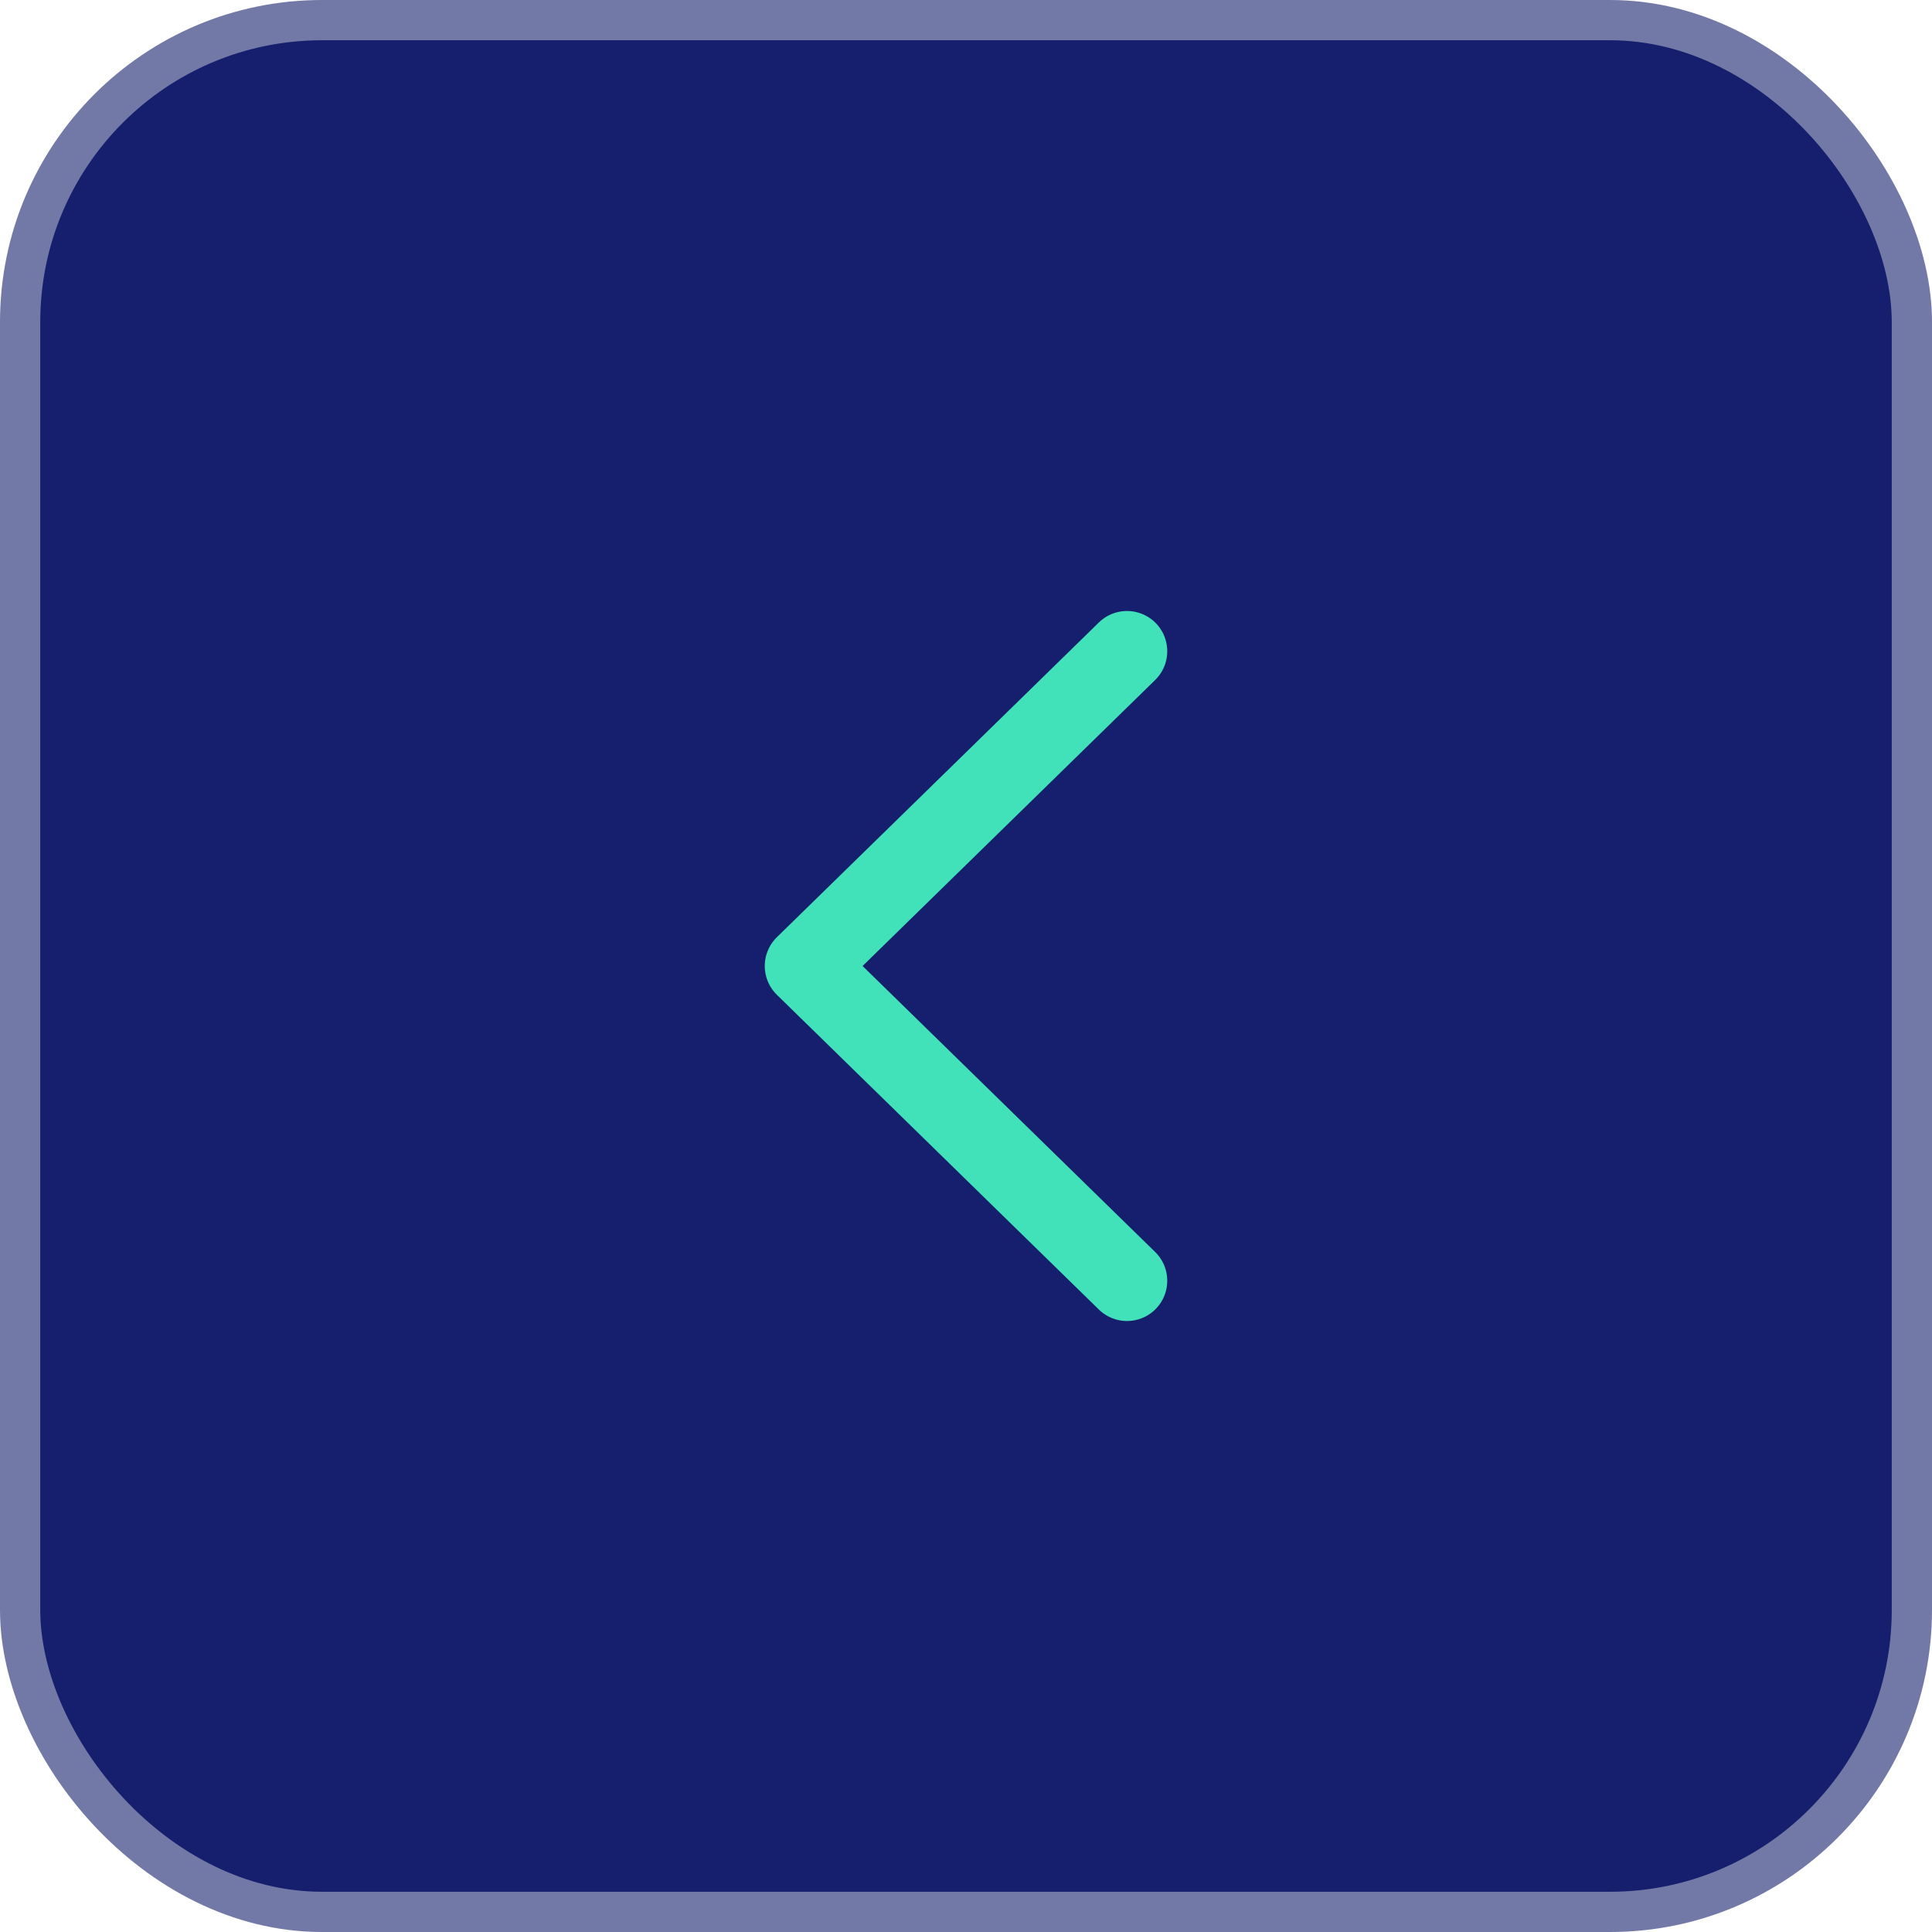
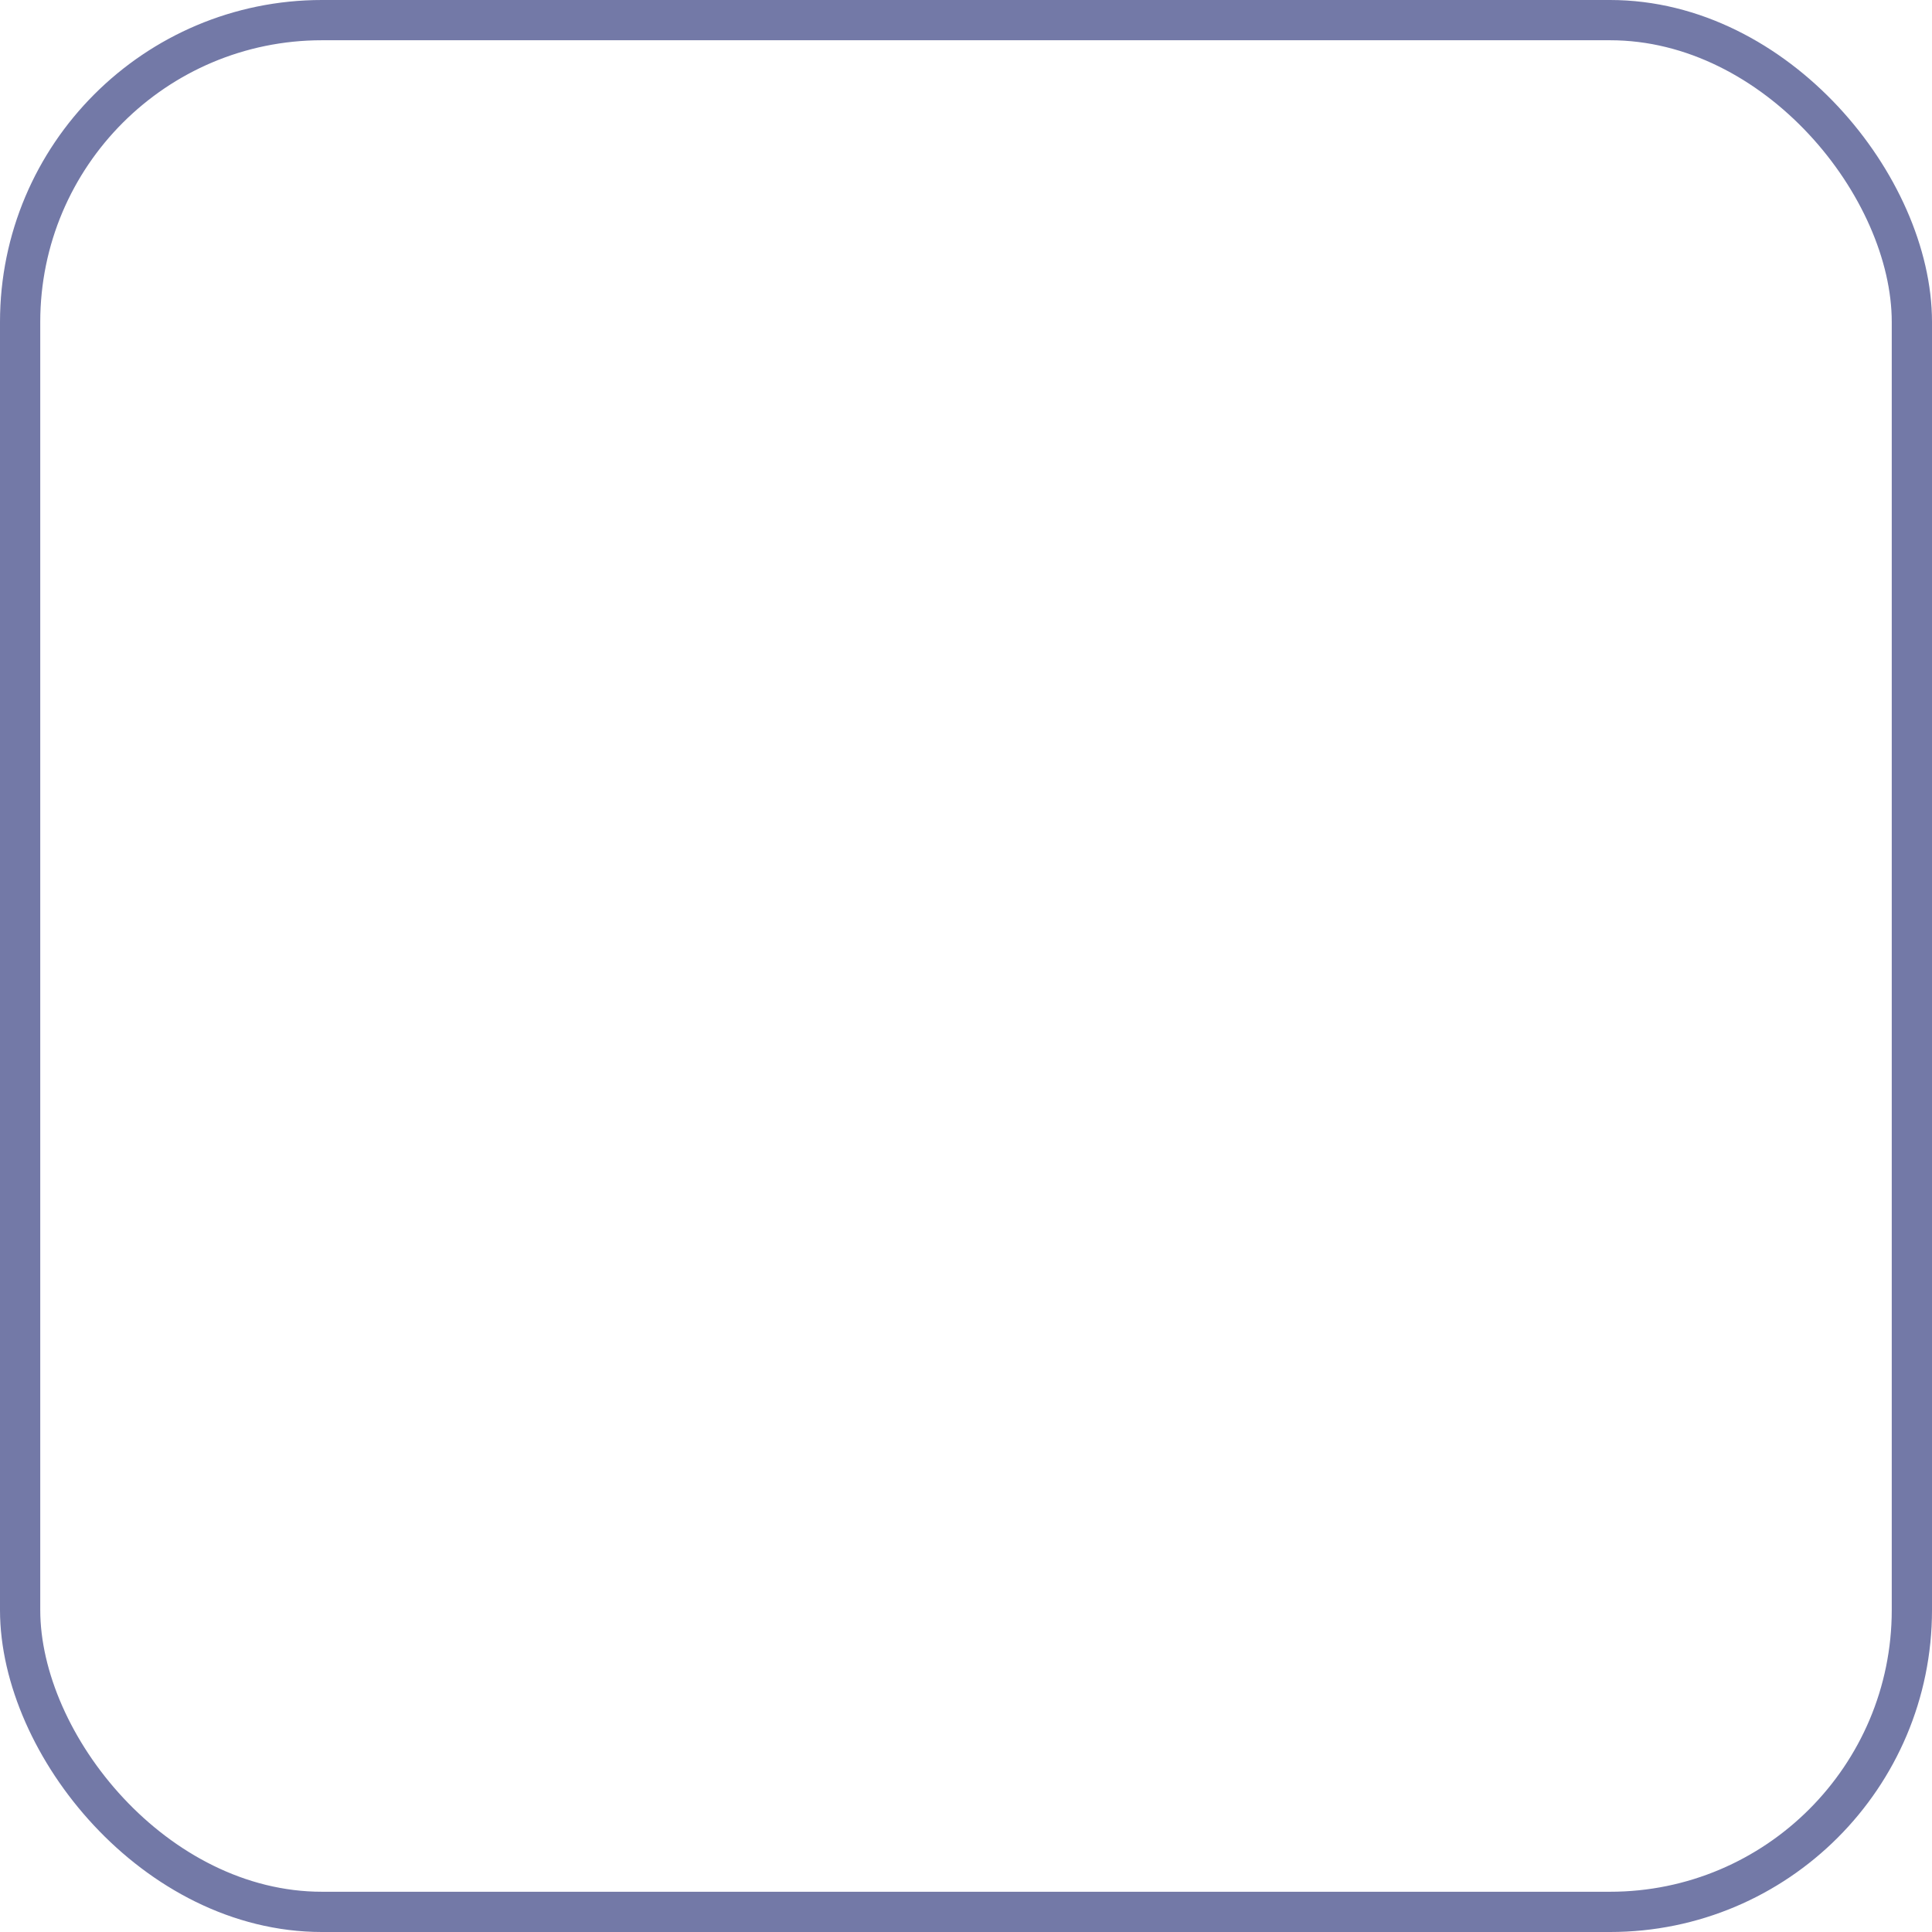
<svg xmlns="http://www.w3.org/2000/svg" width="24" height="24" viewBox="0 0 24 24" fill="none">
-   <rect x="0.25" y="0.25" width="23.5" height="23.5" rx="3.75" fill="#151F6D" />
  <rect x="0.25" y="0.25" width="23.5" height="23.5" rx="3.75" stroke="#7379A7" stroke-width="0.5" />
-   <path d="M14 15.91L10 12L14 8.09" stroke="#41E2BA" stroke-linecap="round" stroke-linejoin="round" />
</svg>